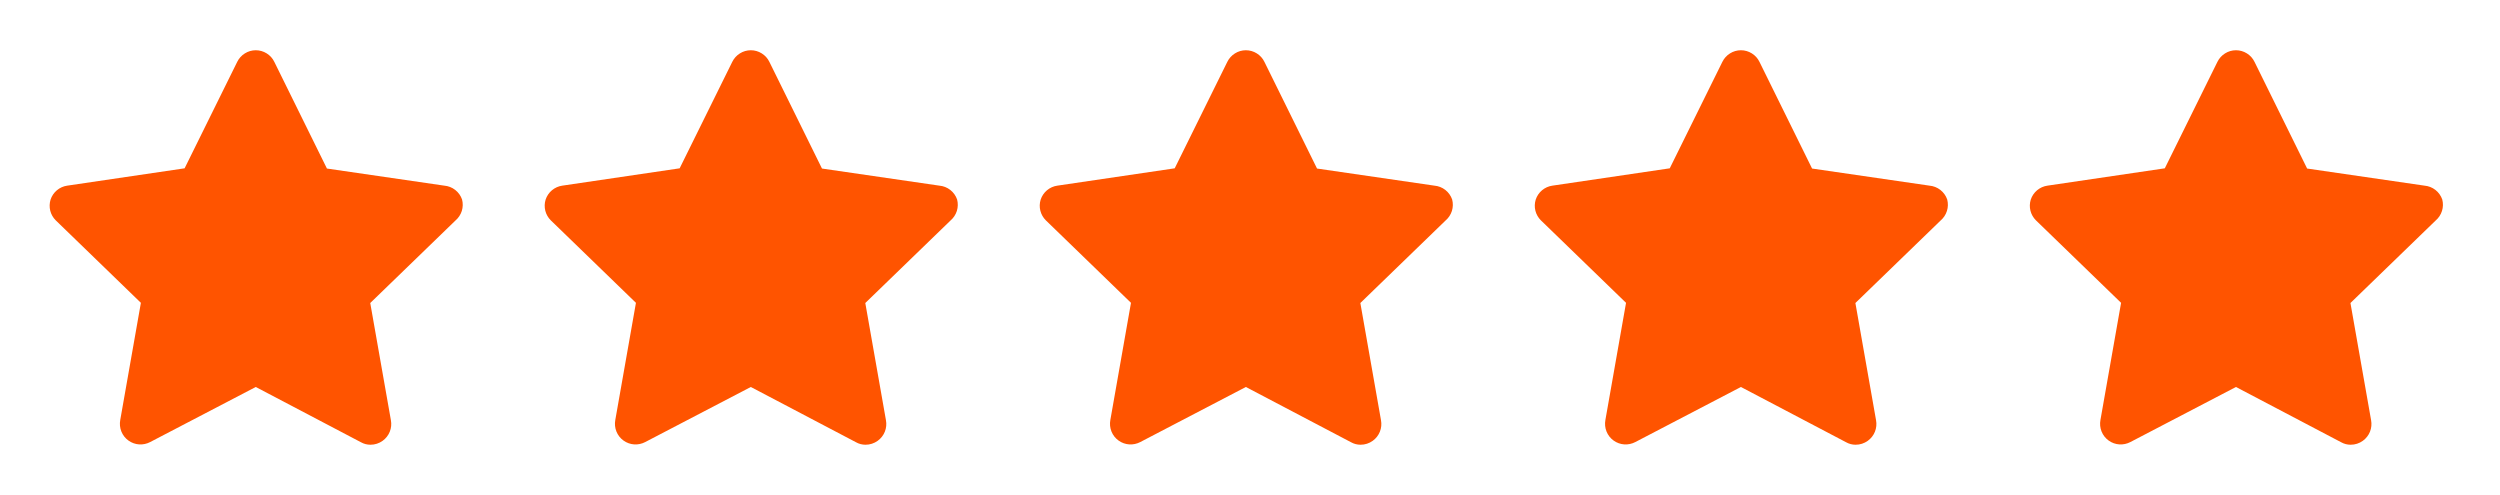
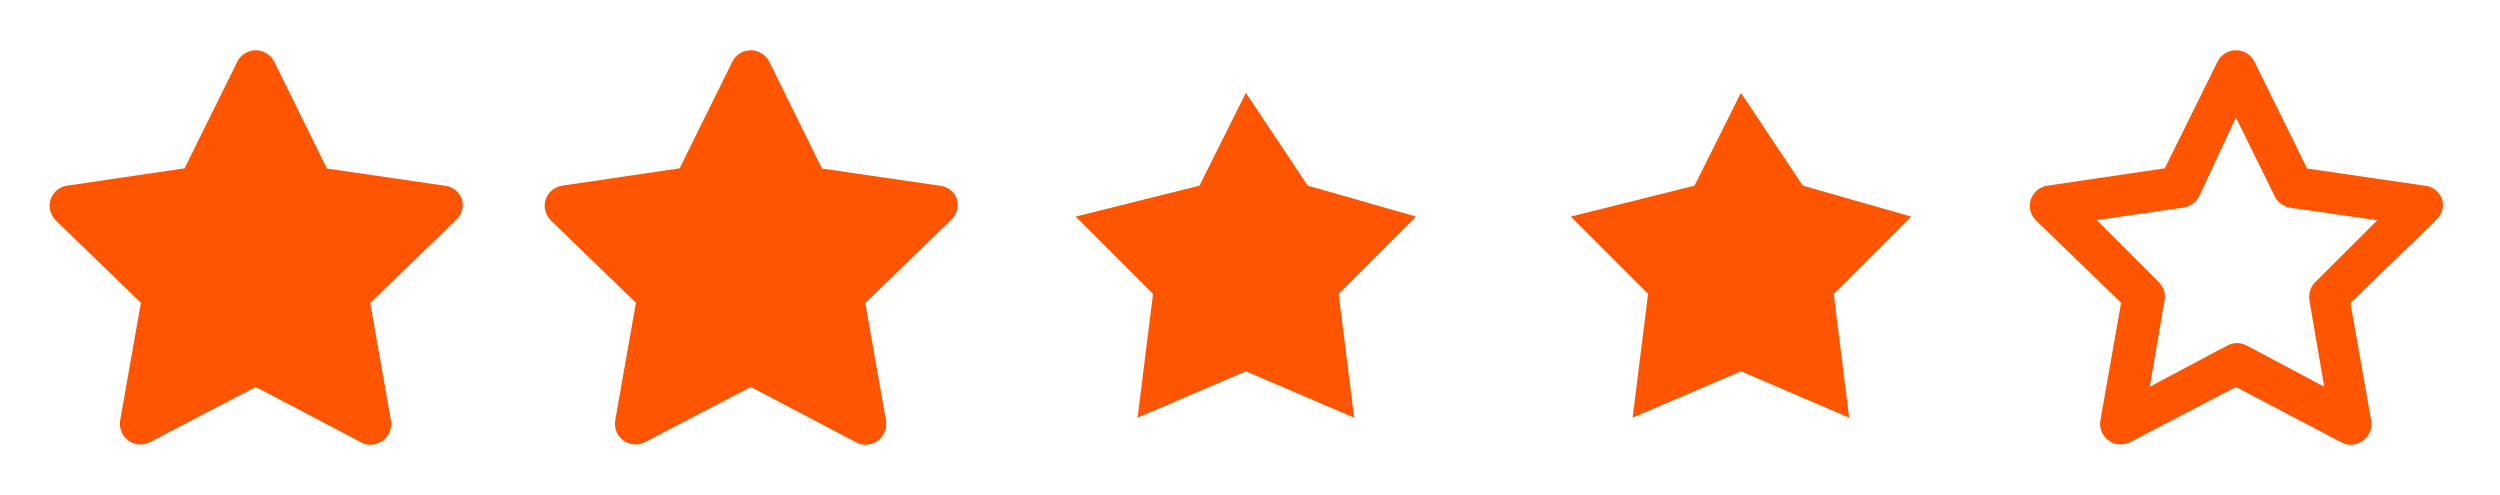
<svg xmlns="http://www.w3.org/2000/svg" width="101" height="20" viewBox="0 0 101 20" fill="none">
  <path d="M18.667 8.059C18.614 7.906 18.518 7.772 18.391 7.673C18.264 7.574 18.111 7.514 17.95 7.5L13.208 6.809L11.083 2.5C11.015 2.359 10.909 2.241 10.776 2.158C10.643 2.074 10.49 2.03 10.333 2.03C10.177 2.03 10.024 2.074 9.891 2.158C9.758 2.241 9.652 2.359 9.583 2.5L7.458 6.8L2.717 7.5C2.562 7.522 2.417 7.587 2.298 7.687C2.179 7.787 2.09 7.919 2.042 8.067C1.998 8.212 1.994 8.366 2.03 8.513C2.067 8.659 2.143 8.793 2.25 8.9L5.692 12.234L4.858 16.967C4.829 17.123 4.844 17.285 4.903 17.432C4.962 17.58 5.062 17.708 5.192 17.8C5.318 17.89 5.466 17.944 5.621 17.954C5.776 17.964 5.93 17.931 6.067 17.859L10.333 15.634L14.583 17.867C14.7 17.933 14.832 17.968 14.967 17.967C15.143 17.968 15.315 17.912 15.458 17.809C15.588 17.716 15.688 17.588 15.747 17.441C15.806 17.293 15.822 17.132 15.792 16.975L14.958 12.242L18.4 8.909C18.52 8.807 18.609 8.673 18.657 8.522C18.704 8.372 18.707 8.211 18.667 8.059ZM13.542 11.392C13.444 11.487 13.371 11.604 13.329 11.733C13.287 11.862 13.277 12 13.3 12.134L13.9 15.625L10.767 13.959C10.646 13.895 10.512 13.861 10.375 13.861C10.239 13.861 10.104 13.895 9.983 13.959L6.85 15.625L7.45 12.134C7.473 12 7.463 11.862 7.421 11.733C7.379 11.604 7.306 11.487 7.208 11.392L4.708 8.892L8.217 8.384C8.352 8.365 8.48 8.313 8.59 8.233C8.701 8.153 8.79 8.048 8.85 7.925L10.333 4.75L11.9 7.934C11.96 8.056 12.049 8.162 12.16 8.242C12.27 8.322 12.398 8.373 12.533 8.392L16.042 8.9L13.542 11.392Z" fill="#FF5400" />
  <path d="M8.458 7.5L3.458 8.75L6.583 11.875L5.958 16.875L10.333 15L14.708 16.875L14.083 11.875L17.208 8.75L12.833 7.5L10.333 3.75L8.458 7.5Z" fill="#FF5400" />
  <path d="M38.667 8.059C38.614 7.906 38.518 7.772 38.391 7.673C38.264 7.574 38.111 7.514 37.95 7.5L33.208 6.809L31.083 2.5C31.015 2.359 30.909 2.241 30.776 2.158C30.643 2.074 30.49 2.03 30.333 2.03C30.177 2.03 30.023 2.074 29.891 2.158C29.758 2.241 29.652 2.359 29.583 2.5L27.458 6.8L22.717 7.5C22.562 7.522 22.418 7.587 22.298 7.687C22.179 7.787 22.09 7.919 22.042 8.067C21.997 8.212 21.994 8.366 22.03 8.513C22.067 8.659 22.143 8.793 22.25 8.9L25.692 12.234L24.858 16.967C24.829 17.123 24.844 17.285 24.903 17.432C24.962 17.58 25.062 17.708 25.192 17.8C25.318 17.89 25.466 17.944 25.621 17.954C25.776 17.964 25.93 17.931 26.067 17.859L30.333 15.634L34.583 17.867C34.7 17.933 34.832 17.968 34.967 17.967C35.143 17.968 35.315 17.912 35.458 17.809C35.588 17.716 35.688 17.588 35.747 17.441C35.806 17.293 35.822 17.132 35.792 16.975L34.958 12.242L38.4 8.909C38.52 8.807 38.609 8.673 38.657 8.522C38.704 8.372 38.707 8.211 38.667 8.059ZM33.542 11.392C33.444 11.487 33.371 11.604 33.329 11.733C33.287 11.862 33.277 12 33.3 12.134L33.9 15.625L30.767 13.959C30.646 13.895 30.512 13.861 30.375 13.861C30.238 13.861 30.104 13.895 29.983 13.959L26.85 15.625L27.45 12.134C27.473 12 27.463 11.862 27.421 11.733C27.379 11.604 27.306 11.487 27.208 11.392L24.708 8.892L28.217 8.384C28.352 8.365 28.48 8.313 28.59 8.233C28.701 8.153 28.79 8.048 28.85 7.925L30.333 4.75L31.9 7.934C31.96 8.056 32.049 8.162 32.16 8.242C32.27 8.322 32.398 8.373 32.533 8.392L36.042 8.9L33.542 11.392Z" fill="#FF5400" />
  <path d="M28.458 7.5L23.458 8.75L26.583 11.875L25.958 16.875L30.333 15L34.708 16.875L34.083 11.875L37.208 8.75L32.833 7.5L30.333 3.75L28.458 7.5Z" fill="#FF5400" />
-   <path d="M58.667 8.059C58.614 7.906 58.518 7.772 58.391 7.673C58.264 7.574 58.111 7.514 57.95 7.5L53.208 6.809L51.083 2.5C51.015 2.359 50.909 2.241 50.776 2.158C50.643 2.074 50.49 2.03 50.333 2.03C50.177 2.03 50.023 2.074 49.891 2.158C49.758 2.241 49.652 2.359 49.583 2.5L47.458 6.8L42.717 7.5C42.562 7.522 42.417 7.587 42.298 7.687C42.179 7.787 42.09 7.919 42.042 8.067C41.998 8.212 41.993 8.366 42.03 8.513C42.067 8.659 42.143 8.793 42.25 8.9L45.692 12.234L44.858 16.967C44.829 17.123 44.844 17.285 44.903 17.432C44.962 17.58 45.062 17.708 45.192 17.8C45.318 17.89 45.466 17.944 45.621 17.954C45.776 17.964 45.93 17.931 46.067 17.859L50.333 15.634L54.583 17.867C54.7 17.933 54.832 17.968 54.967 17.967C55.143 17.968 55.315 17.912 55.458 17.809C55.588 17.716 55.688 17.588 55.747 17.441C55.806 17.293 55.822 17.132 55.792 16.975L54.958 12.242L58.4 8.909C58.52 8.807 58.609 8.673 58.657 8.522C58.704 8.372 58.707 8.211 58.667 8.059ZM53.542 11.392C53.444 11.487 53.371 11.604 53.329 11.733C53.287 11.862 53.277 12 53.3 12.134L53.9 15.625L50.767 13.959C50.646 13.895 50.512 13.861 50.375 13.861C50.239 13.861 50.104 13.895 49.983 13.959L46.85 15.625L47.45 12.134C47.473 12 47.464 11.862 47.421 11.733C47.379 11.604 47.306 11.487 47.208 11.392L44.708 8.892L48.217 8.384C48.352 8.365 48.48 8.313 48.59 8.233C48.701 8.153 48.79 8.048 48.85 7.925L50.333 4.75L51.9 7.934C51.96 8.056 52.049 8.162 52.16 8.242C52.27 8.322 52.398 8.373 52.533 8.392L56.042 8.9L53.542 11.392Z" fill="#FF5400" />
  <path d="M48.458 7.5L43.458 8.75L46.583 11.875L45.958 16.875L50.333 15L54.708 16.875L54.083 11.875L57.208 8.75L52.833 7.5L50.333 3.75L48.458 7.5Z" fill="#FF5400" />
-   <path d="M78.667 8.059C78.614 7.906 78.518 7.772 78.391 7.673C78.264 7.574 78.111 7.514 77.95 7.5L73.208 6.809L71.083 2.5C71.015 2.359 70.909 2.241 70.776 2.158C70.643 2.074 70.49 2.03 70.333 2.03C70.177 2.03 70.023 2.074 69.891 2.158C69.758 2.241 69.652 2.359 69.583 2.5L67.458 6.8L62.717 7.5C62.562 7.522 62.417 7.587 62.298 7.687C62.179 7.787 62.09 7.919 62.042 8.067C61.998 8.212 61.993 8.366 62.03 8.513C62.067 8.659 62.143 8.793 62.25 8.9L65.692 12.234L64.858 16.967C64.829 17.123 64.844 17.285 64.903 17.432C64.962 17.58 65.062 17.708 65.192 17.8C65.318 17.89 65.466 17.944 65.621 17.954C65.775 17.964 65.93 17.931 66.067 17.859L70.333 15.634L74.583 17.867C74.7 17.933 74.832 17.968 74.967 17.967C75.143 17.968 75.315 17.912 75.458 17.809C75.588 17.716 75.688 17.588 75.747 17.441C75.806 17.293 75.822 17.132 75.792 16.975L74.958 12.242L78.4 8.909C78.52 8.807 78.609 8.673 78.656 8.522C78.704 8.372 78.707 8.211 78.667 8.059ZM73.542 11.392C73.444 11.487 73.371 11.604 73.329 11.733C73.287 11.862 73.277 12 73.3 12.134L73.9 15.625L70.767 13.959C70.646 13.895 70.512 13.861 70.375 13.861C70.239 13.861 70.104 13.895 69.983 13.959L66.85 15.625L67.45 12.134C67.473 12 67.463 11.862 67.421 11.733C67.379 11.604 67.306 11.487 67.208 11.392L64.708 8.892L68.217 8.384C68.352 8.365 68.48 8.313 68.591 8.233C68.701 8.153 68.79 8.048 68.85 7.925L70.333 4.75L71.9 7.934C71.96 8.056 72.049 8.162 72.16 8.242C72.27 8.322 72.398 8.373 72.533 8.392L76.042 8.9L73.542 11.392Z" fill="#FF5400" />
  <path d="M68.458 7.5L63.458 8.75L66.583 11.875L65.958 16.875L70.333 15L74.708 16.875L74.083 11.875L77.208 8.75L72.833 7.5L70.333 3.75L68.458 7.5Z" fill="#FF5400" />
  <path d="M98.667 8.059C98.614 7.906 98.518 7.772 98.391 7.673C98.264 7.574 98.111 7.514 97.95 7.5L93.208 6.809L91.083 2.5C91.015 2.359 90.909 2.241 90.776 2.158C90.643 2.074 90.49 2.03 90.333 2.03C90.177 2.03 90.023 2.074 89.891 2.158C89.758 2.241 89.652 2.359 89.583 2.5L87.458 6.8L82.717 7.5C82.562 7.522 82.418 7.587 82.298 7.687C82.179 7.787 82.09 7.919 82.042 8.067C81.998 8.212 81.993 8.366 82.03 8.513C82.067 8.659 82.143 8.793 82.25 8.9L85.692 12.234L84.858 16.967C84.829 17.123 84.844 17.285 84.903 17.432C84.962 17.58 85.062 17.708 85.192 17.8C85.318 17.89 85.466 17.944 85.621 17.954C85.775 17.964 85.93 17.931 86.067 17.859L90.333 15.634L94.583 17.867C94.7 17.933 94.832 17.968 94.967 17.967C95.143 17.968 95.315 17.912 95.458 17.809C95.588 17.716 95.688 17.588 95.747 17.441C95.806 17.293 95.822 17.132 95.792 16.975L94.958 12.242L98.4 8.909C98.52 8.807 98.609 8.673 98.656 8.522C98.704 8.372 98.707 8.211 98.667 8.059ZM93.542 11.392C93.444 11.487 93.371 11.604 93.329 11.733C93.287 11.862 93.277 12 93.3 12.134L93.9 15.625L90.767 13.959C90.646 13.895 90.512 13.861 90.375 13.861C90.239 13.861 90.104 13.895 89.983 13.959L86.85 15.625L87.45 12.134C87.473 12 87.463 11.862 87.421 11.733C87.379 11.604 87.306 11.487 87.208 11.392L84.708 8.892L88.217 8.384C88.352 8.365 88.48 8.313 88.591 8.233C88.701 8.153 88.79 8.048 88.85 7.925L90.333 4.75L91.9 7.934C91.96 8.056 92.049 8.162 92.16 8.242C92.27 8.322 92.398 8.373 92.533 8.392L96.042 8.9L93.542 11.392Z" fill="#FF5400" />
-   <path d="M88.458 7.5L83.458 8.75L86.583 11.875L85.958 16.875L90.333 15L94.708 16.875L94.083 11.875L97.208 8.75L92.833 7.5L90.333 3.75L88.458 7.5Z" fill="#FF5400" />
</svg>